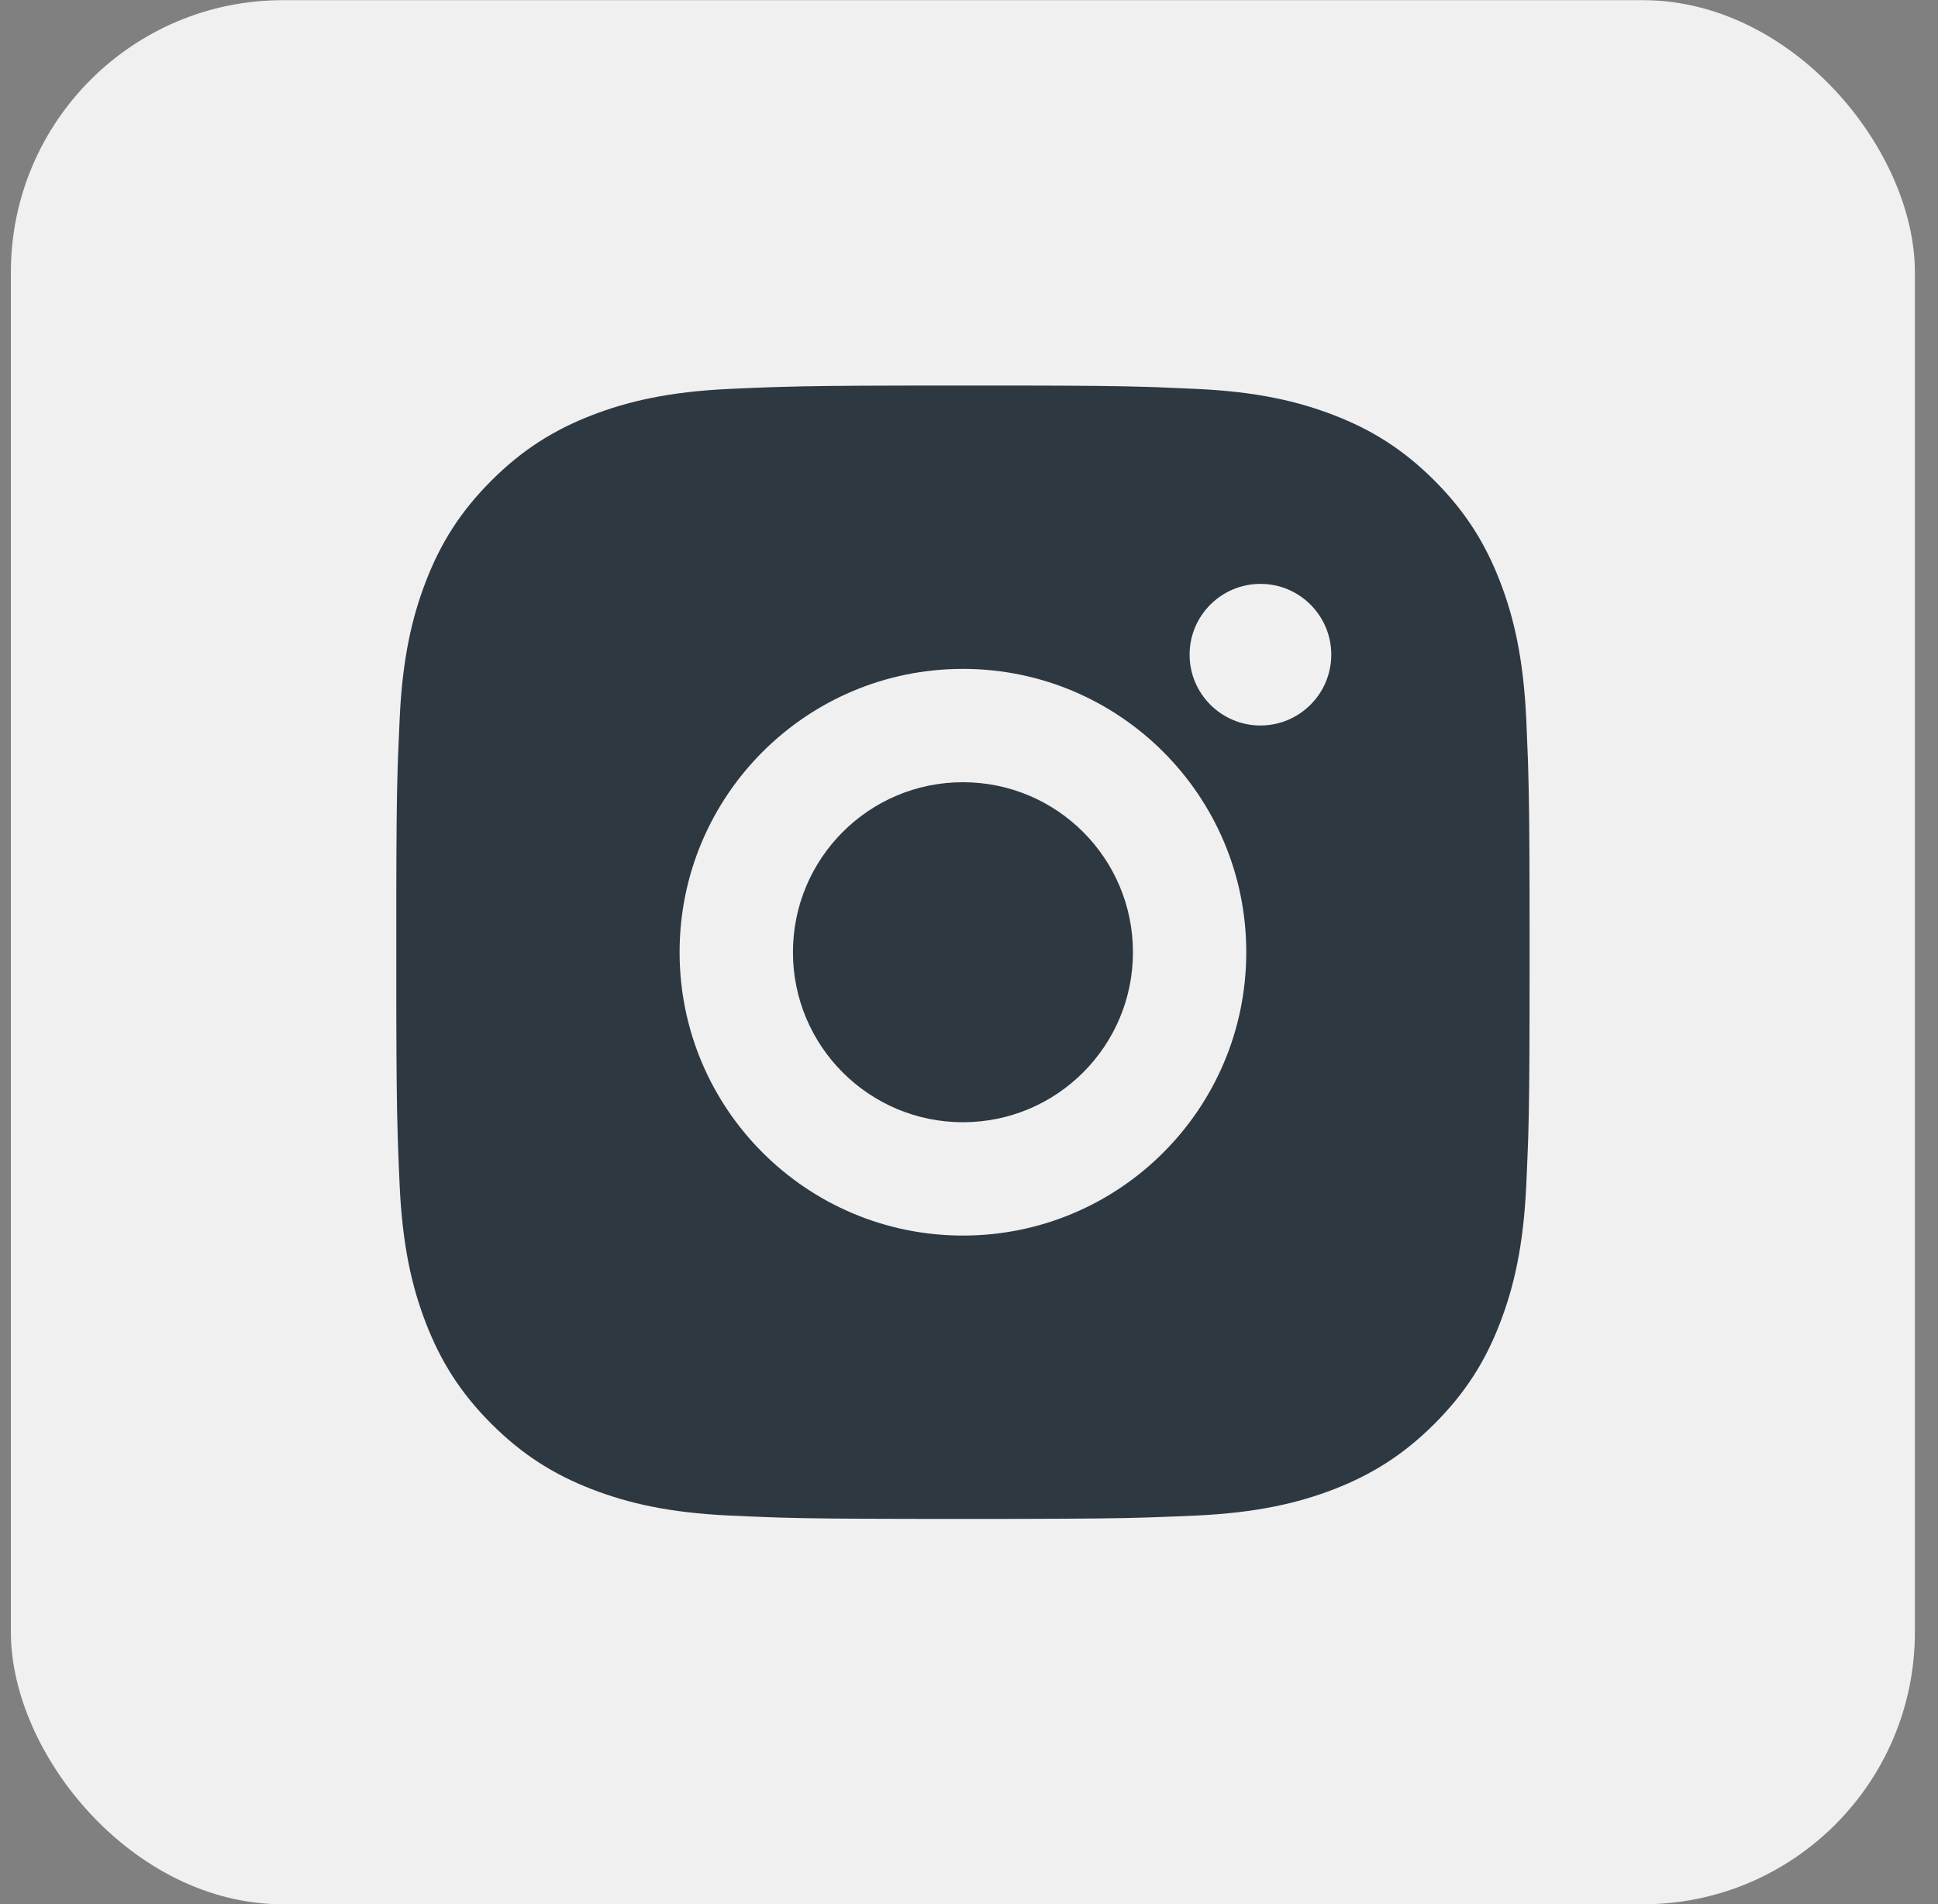
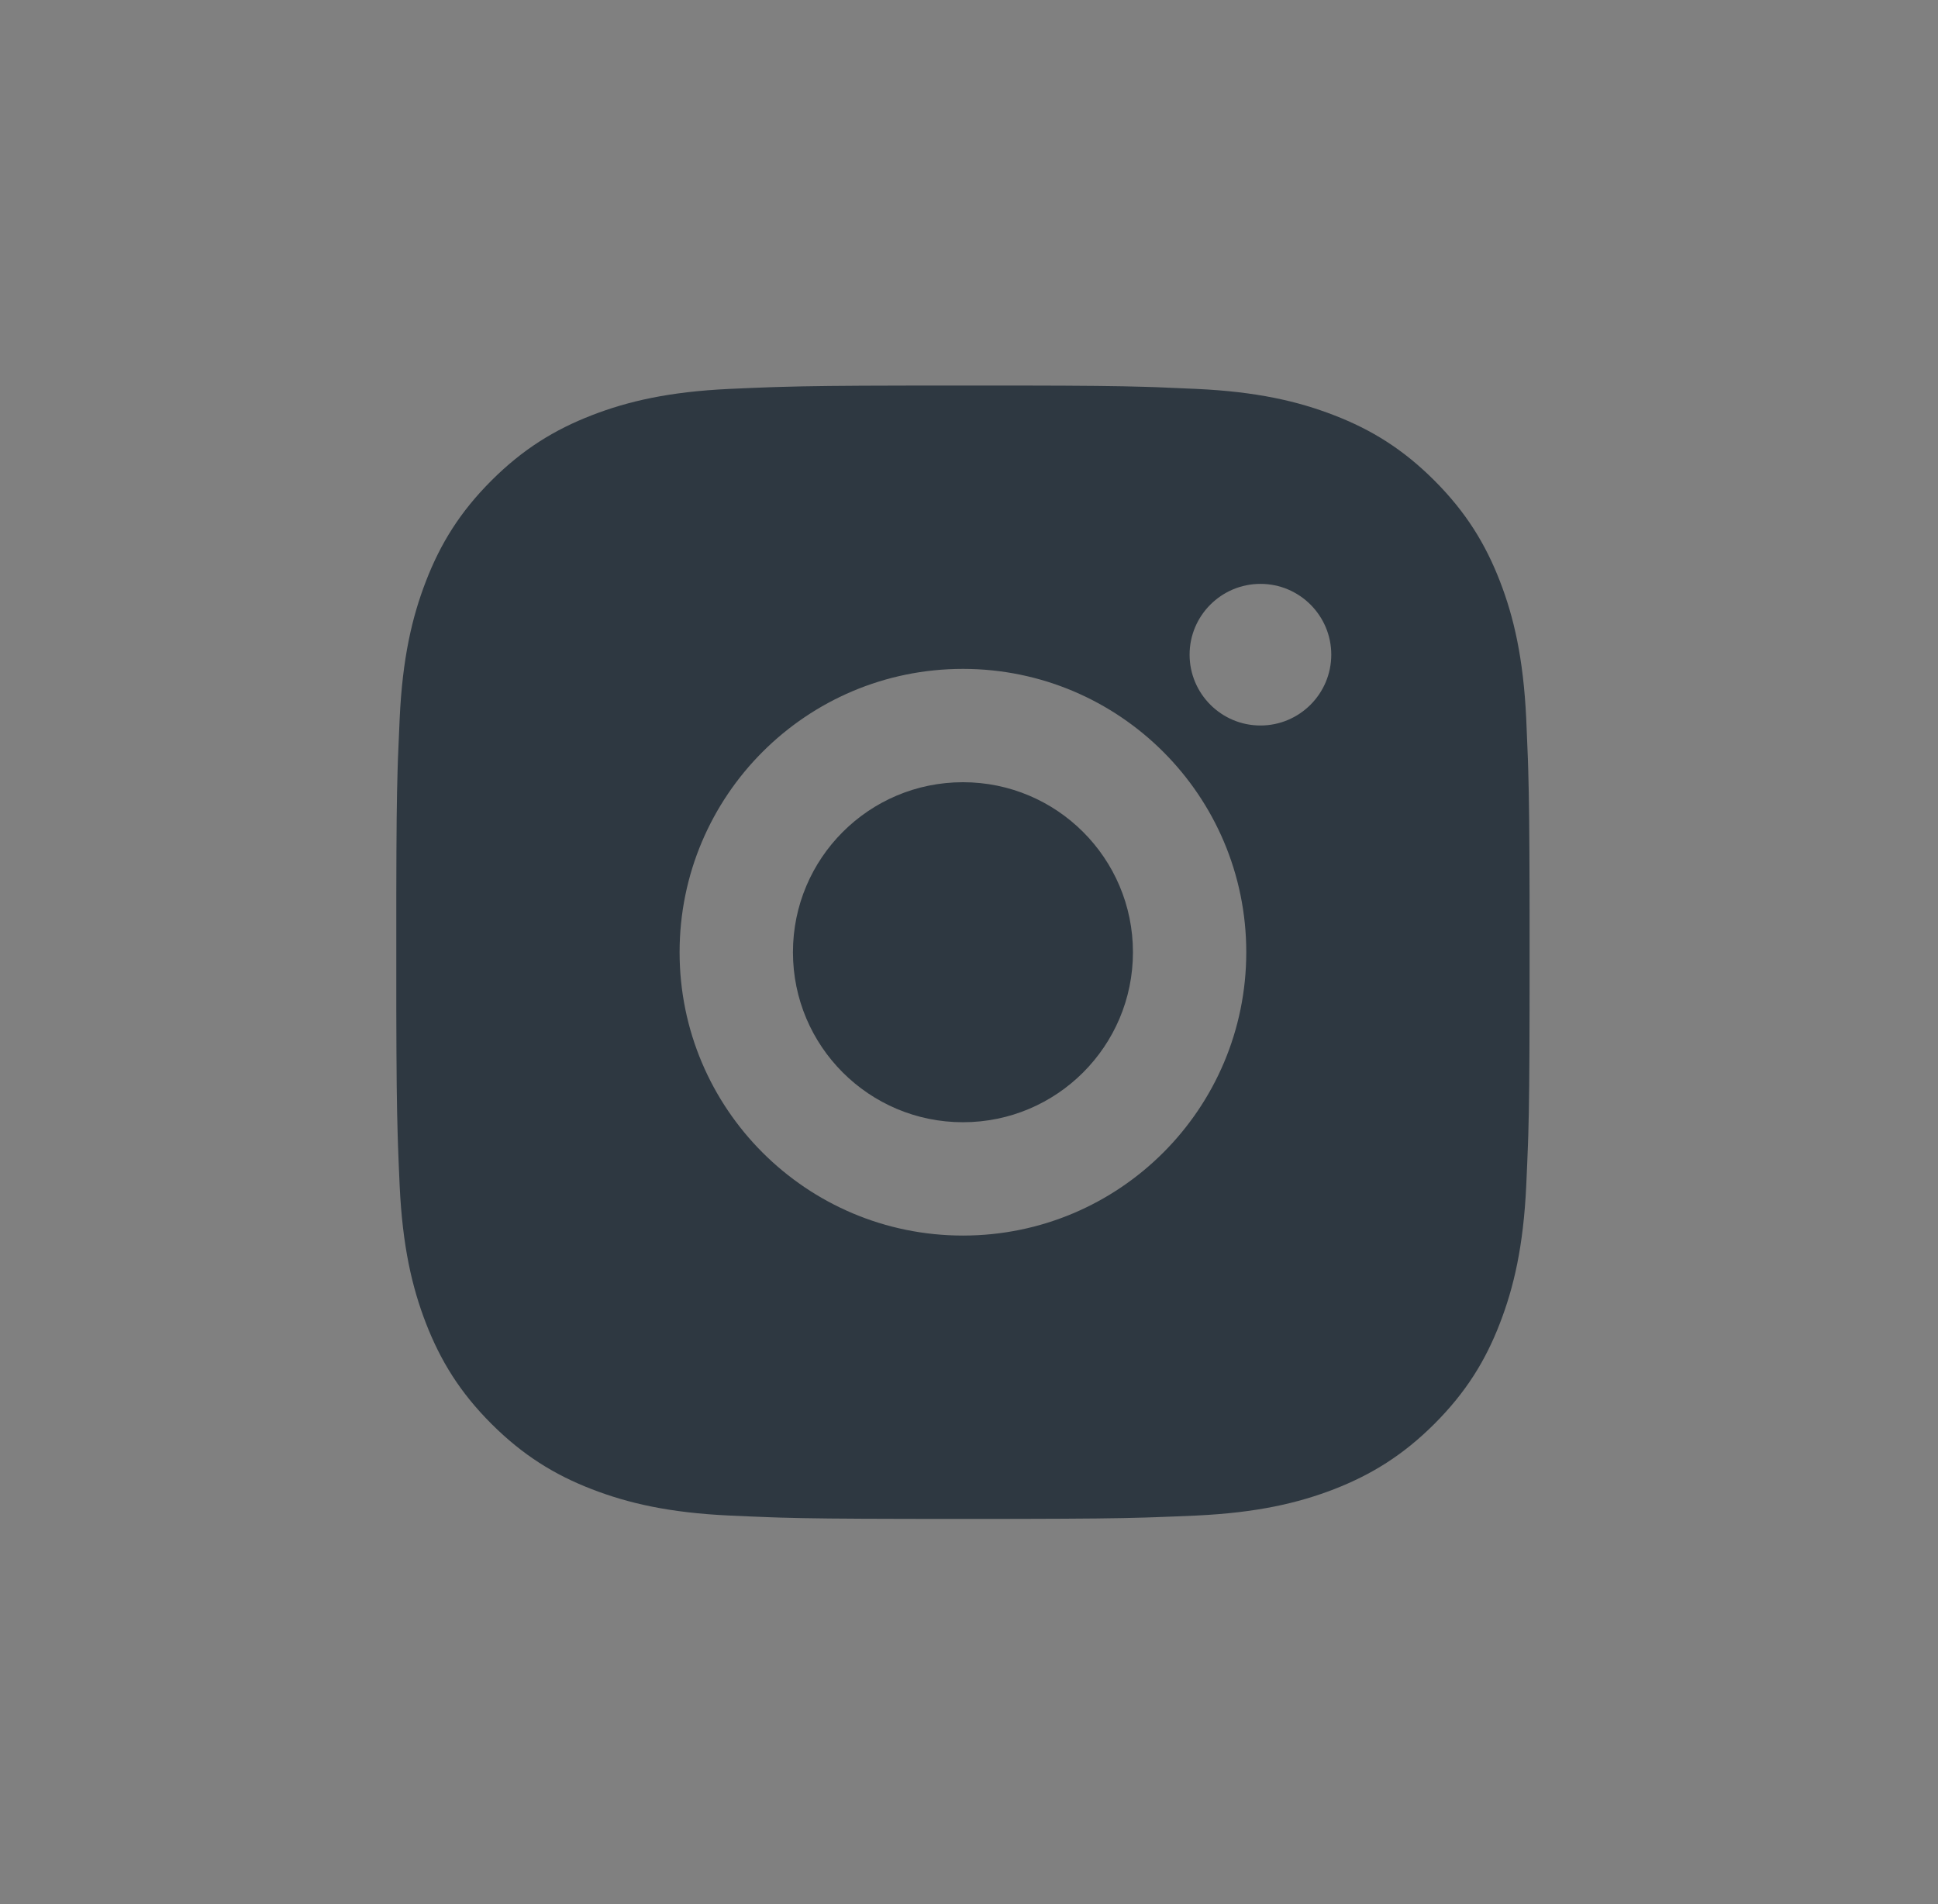
<svg xmlns="http://www.w3.org/2000/svg" width="57" height="56" viewBox="0 0 57 56" fill="none">
  <rect x="0" y="0" width="57" height="56" fill="#808080" stroke="none" />
-   <rect x="0.32" y="0.005" width="56" height="56" rx="8" fill="#F0F0F1" />
  <path d="M30.035 11.339C31.91 11.342 32.861 11.352 33.682 11.377L34.006 11.387C34.379 11.401 34.748 11.417 35.193 11.438C36.966 11.52 38.176 11.801 39.239 12.213C40.337 12.637 41.265 13.209 42.191 14.135C43.116 15.062 43.688 15.992 44.113 17.088C44.525 18.149 44.805 19.36 44.889 21.134C44.908 21.578 44.924 21.947 44.938 22.321L44.948 22.644C44.972 23.466 44.983 24.416 44.987 26.292L44.988 27.535C44.989 27.686 44.988 27.843 44.988 28.005L44.988 28.475L44.987 29.718C44.984 31.593 44.974 32.544 44.95 33.365L44.939 33.689C44.926 34.063 44.909 34.431 44.889 34.876C44.806 36.649 44.525 37.859 44.113 38.922C43.69 40.02 43.116 40.948 42.191 41.874C41.265 42.799 40.333 43.371 39.239 43.797C38.176 44.208 36.966 44.488 35.193 44.572C34.748 44.591 34.379 44.608 34.006 44.62L33.682 44.631C32.861 44.656 31.91 44.666 30.035 44.67L28.792 44.672C28.64 44.672 28.483 44.672 28.322 44.672H27.852L26.609 44.67C24.733 44.667 23.782 44.657 22.961 44.633L22.638 44.622C22.264 44.609 21.895 44.592 21.451 44.572C19.677 44.49 18.469 44.208 17.405 43.797C16.308 43.373 15.379 42.799 14.452 41.874C13.526 40.948 12.955 40.016 12.53 38.922C12.118 37.859 11.838 36.649 11.755 34.876C11.735 34.431 11.719 34.063 11.706 33.689L11.696 33.365C11.671 32.544 11.66 31.593 11.656 29.718L11.656 26.292C11.659 24.416 11.669 23.466 11.694 22.644L11.704 22.321C11.718 21.947 11.734 21.578 11.755 21.134C11.837 19.359 12.118 18.151 12.53 17.088C12.954 15.991 13.526 15.062 14.452 14.135C15.379 13.209 16.309 12.638 17.405 12.213C18.468 11.801 19.676 11.521 21.451 11.438C21.895 11.418 22.264 11.402 22.638 11.389L22.961 11.379C23.782 11.354 24.733 11.343 26.609 11.34L30.035 11.339ZM28.322 19.672C23.717 19.672 19.988 23.404 19.988 28.005C19.988 32.61 23.721 36.338 28.322 36.338C32.927 36.338 36.655 32.606 36.655 28.005C36.655 23.4 32.922 19.672 28.322 19.672ZM28.322 23.005C31.083 23.005 33.322 25.243 33.322 28.005C33.322 30.766 31.084 33.005 28.322 33.005C25.56 33.005 23.322 30.767 23.322 28.005C23.322 25.243 25.559 23.005 28.322 23.005ZM37.072 17.172C35.923 17.172 34.988 18.105 34.988 19.253C34.988 20.402 35.922 21.337 37.072 21.337C38.22 21.337 39.155 20.404 39.155 19.253C39.155 18.105 38.219 17.17 37.072 17.172Z" fill="#2E3841" />
</svg>